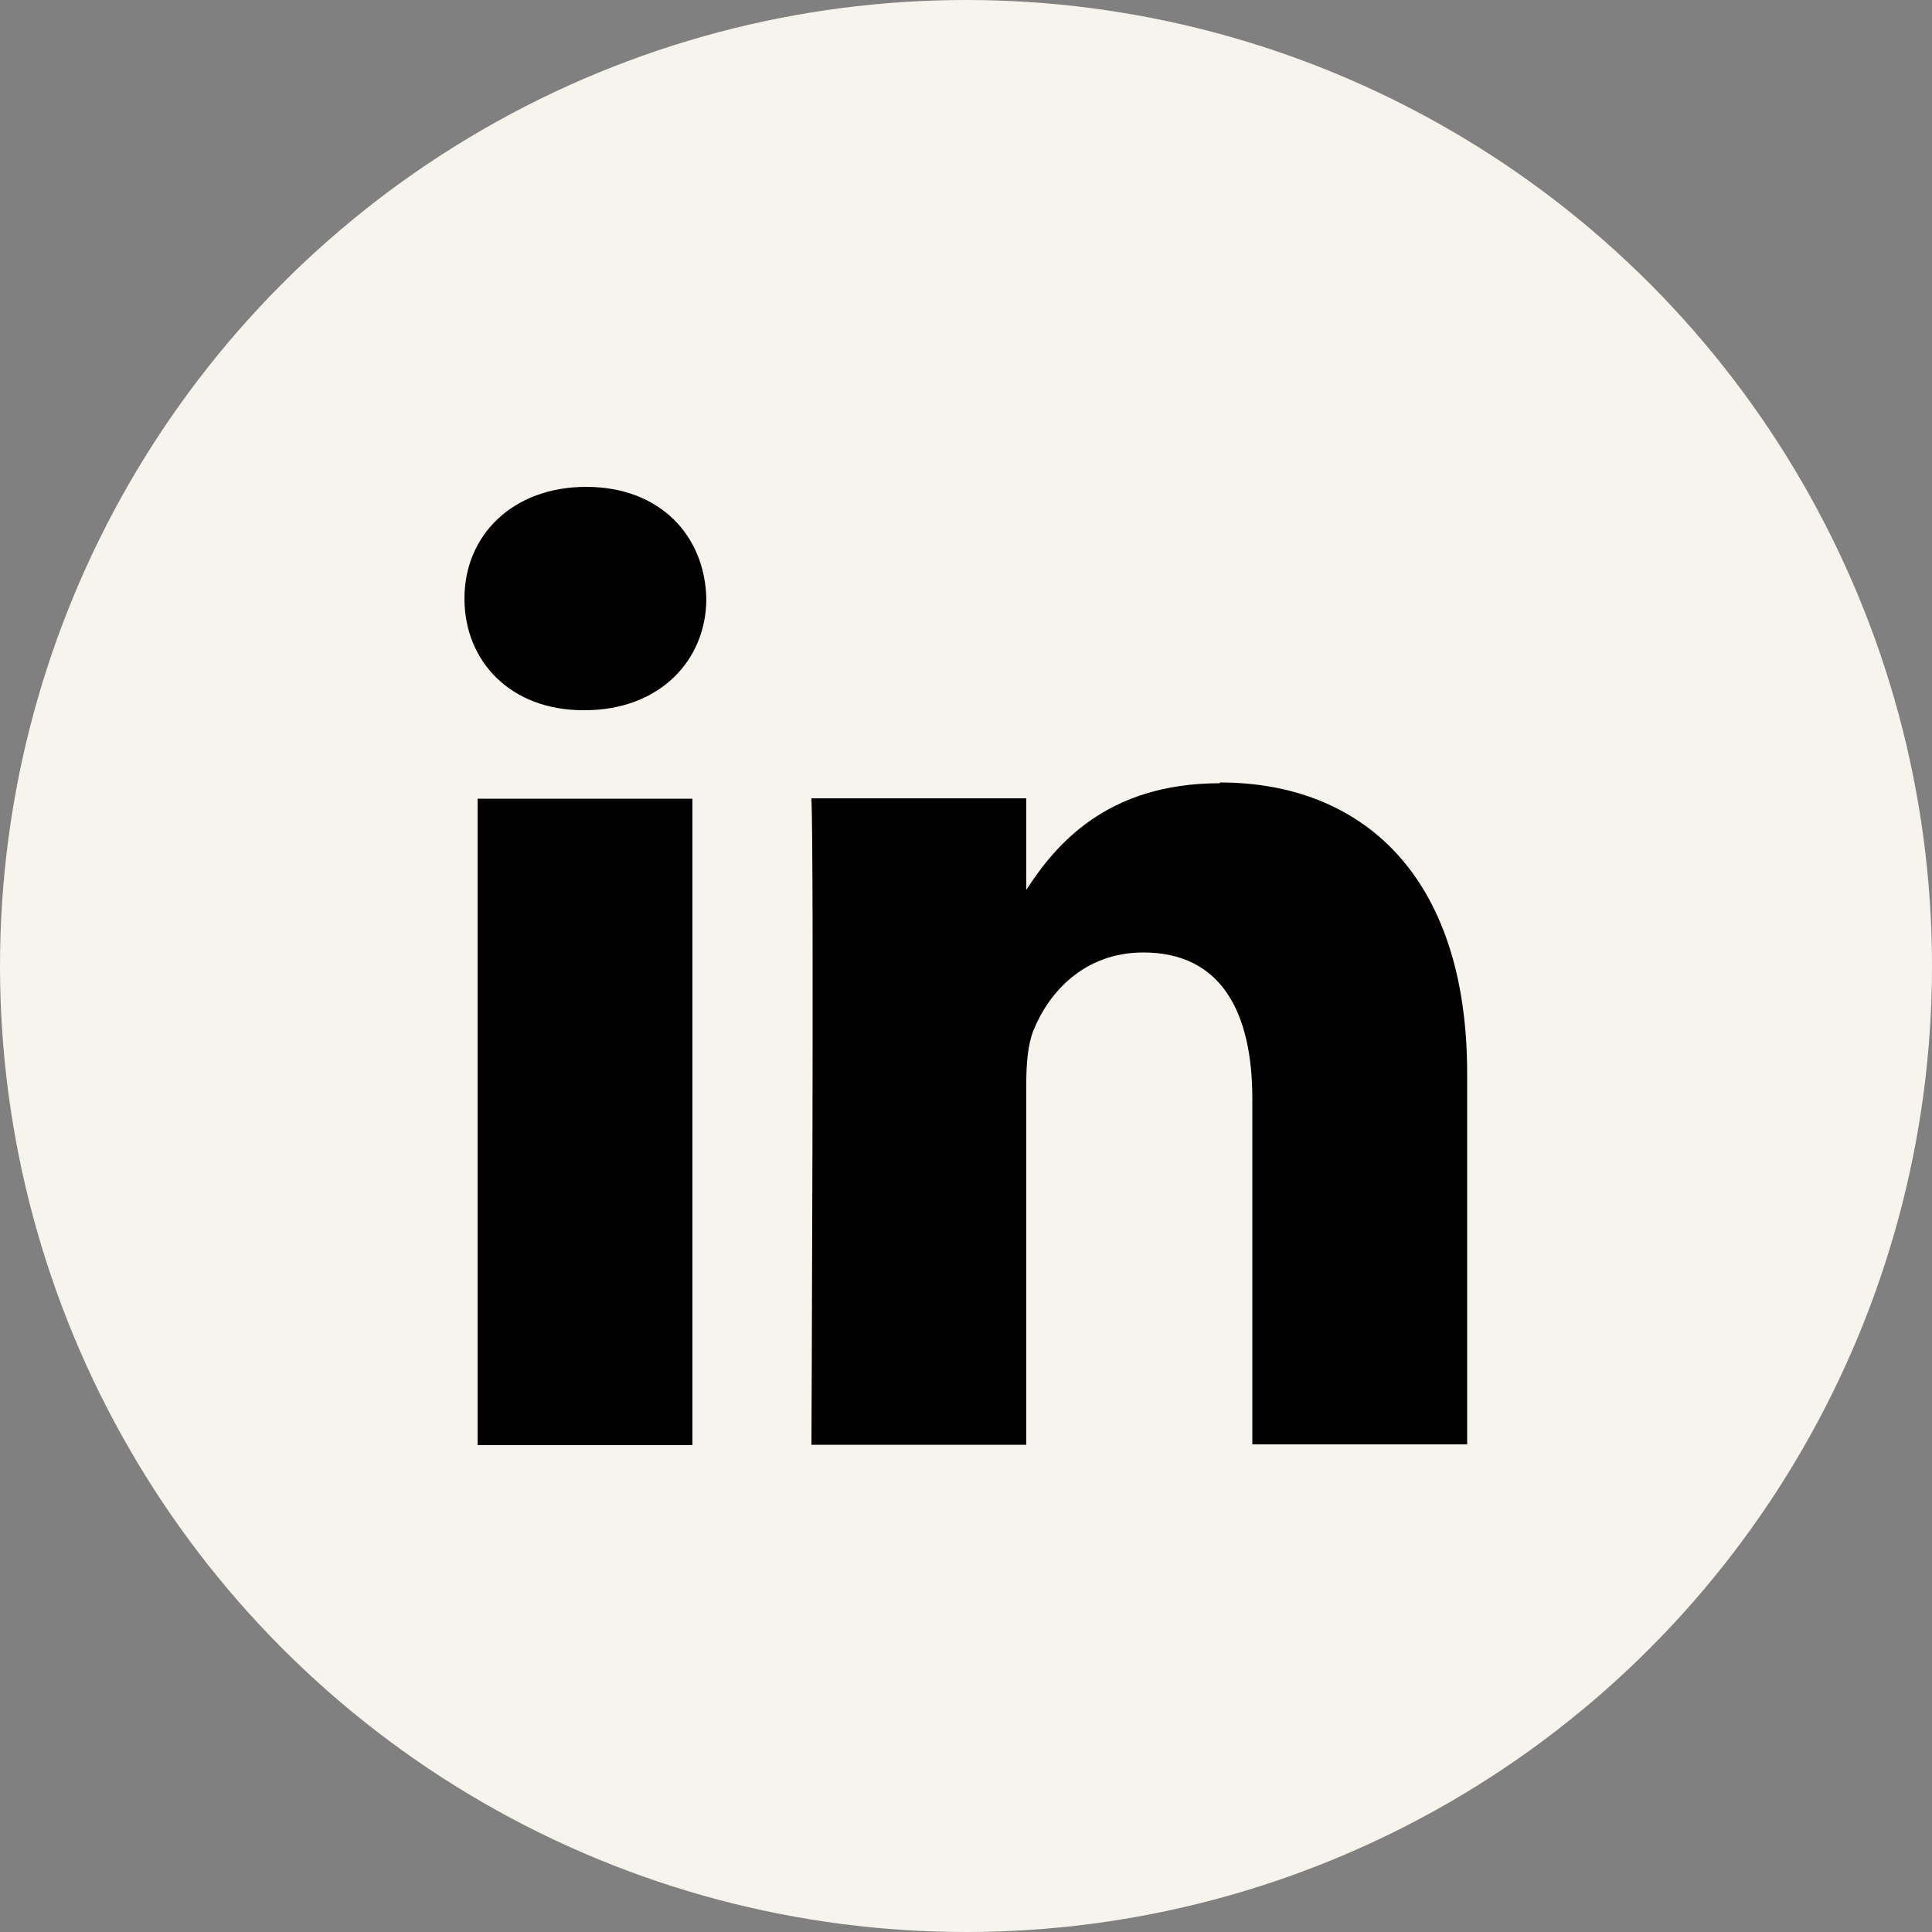
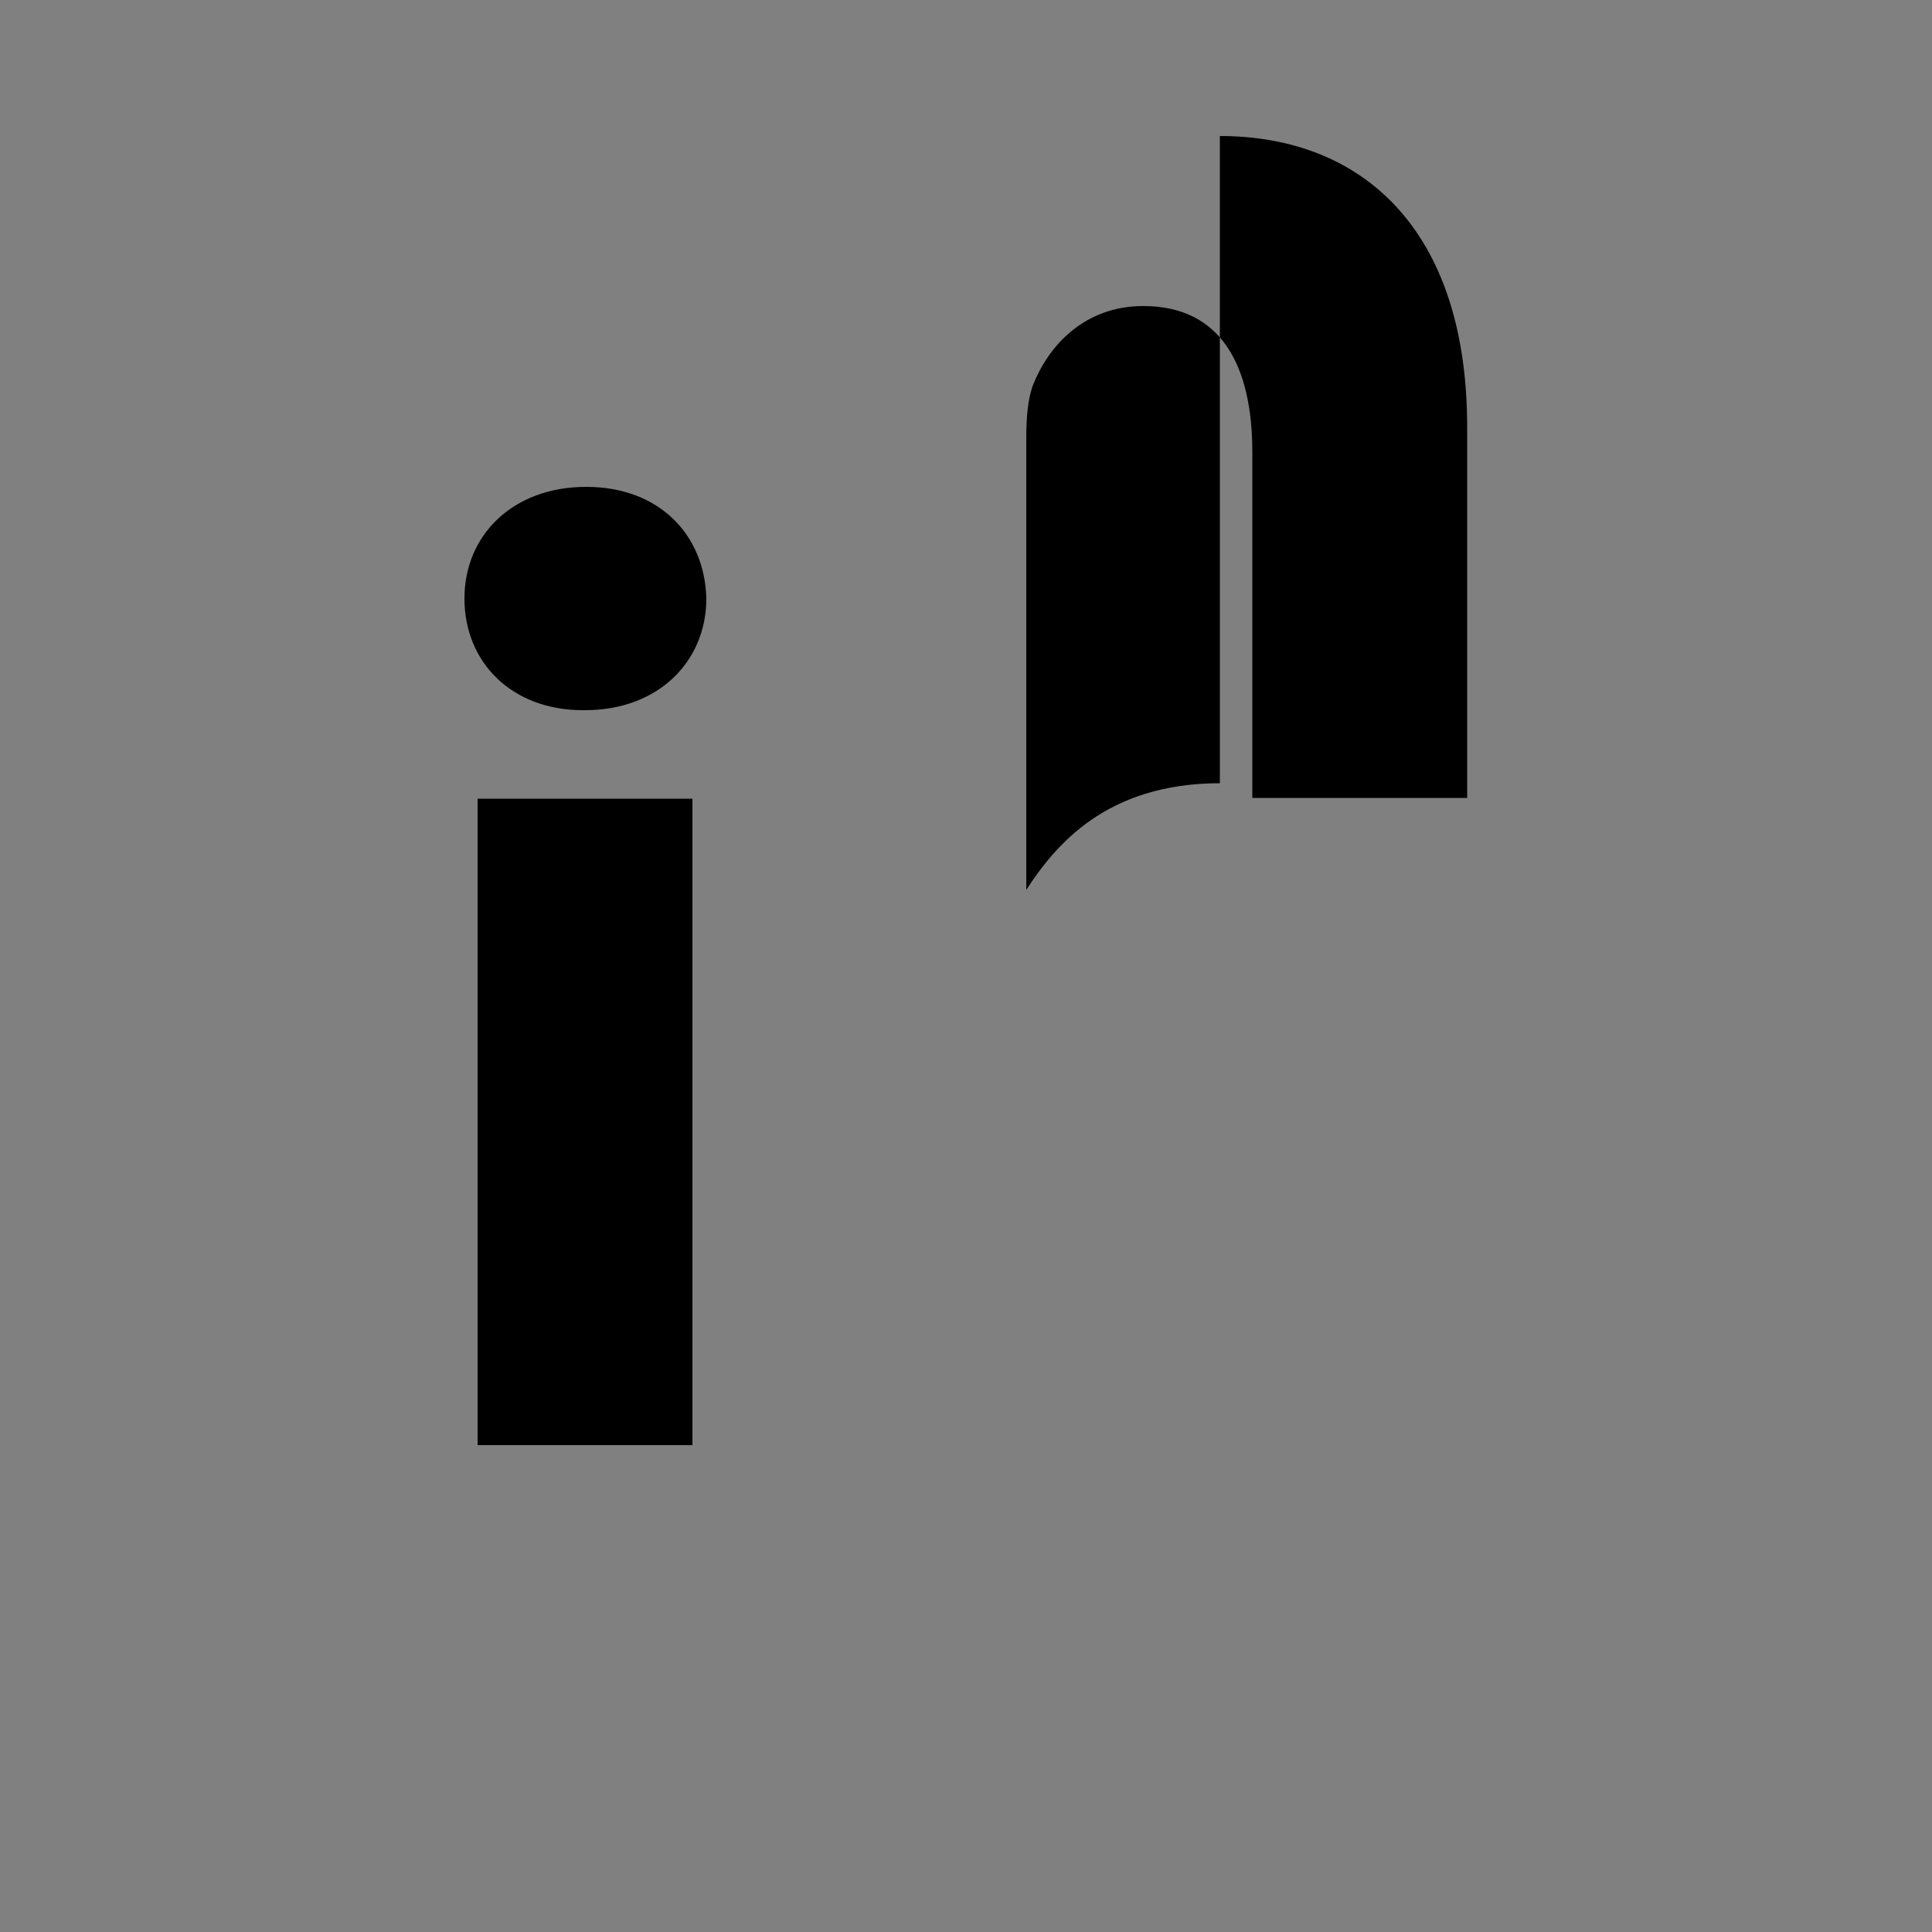
<svg xmlns="http://www.w3.org/2000/svg" id="Layer_1" data-name="Layer 1" viewBox="0 0 50 50">
  <rect x="0" y="0" width="50" height="50" fill="#808080" stroke="none" />
  <defs>
    <style>
      .cls-1 {
        fill: #f6f4ec;
      }

      .cls-1, .cls-2 {
        stroke-width: 0px;
      }

      .cls-2 {
        fill: #000;
      }
    </style>
  </defs>
-   <circle class="cls-1" cx="25" cy="25" r="25" />
-   <path class="cls-2" d="M12.36,20.67h5.56v16.73h-5.56v-16.73ZM15.17,12.6c-1.9,0-3.15,1.25-3.15,2.89s1.21,2.89,3.07,2.89h.04c1.94,0,3.15-1.29,3.15-2.89-.04-1.64-1.21-2.89-3.11-2.89ZM31.57,20.27c-2.95,0-4.27,1.62-5.01,2.76v-2.37h-5.56c.07,1.57,0,16.73,0,16.73h5.56v-9.35c0-.5.04-1,.18-1.36.4-1,1.32-2.03,2.85-2.03,2.01,0,2.82,1.54,2.82,3.78v8.95h5.56v-9.6c0-5.14-2.74-7.53-6.4-7.53Z" />
+   <path class="cls-2" d="M12.36,20.67h5.56v16.73h-5.56v-16.73ZM15.17,12.6c-1.9,0-3.15,1.25-3.15,2.89s1.21,2.89,3.07,2.89h.04c1.94,0,3.15-1.29,3.15-2.89-.04-1.64-1.21-2.89-3.11-2.89ZM31.57,20.27c-2.95,0-4.27,1.62-5.01,2.76v-2.37h-5.56h5.56v-9.35c0-.5.04-1,.18-1.36.4-1,1.32-2.03,2.85-2.03,2.01,0,2.82,1.54,2.82,3.78v8.95h5.56v-9.6c0-5.14-2.74-7.53-6.4-7.53Z" />
</svg>